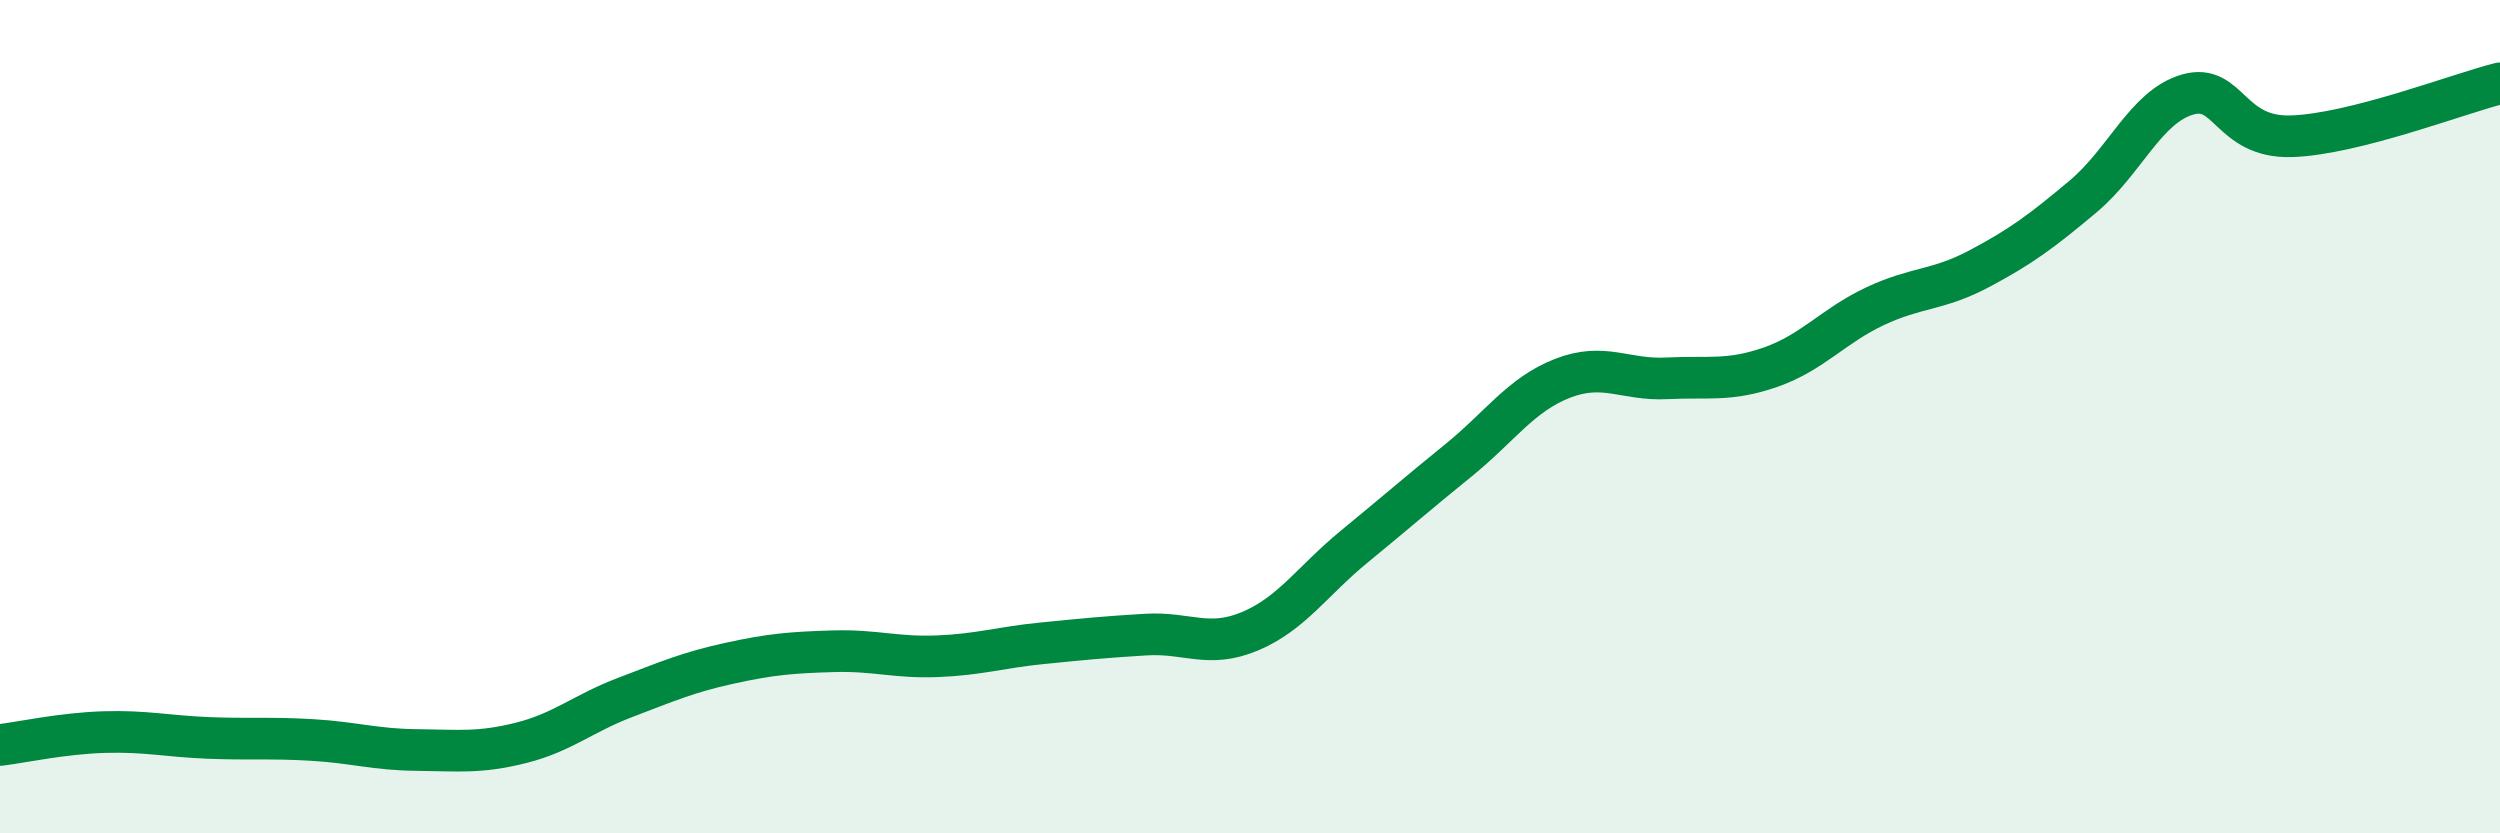
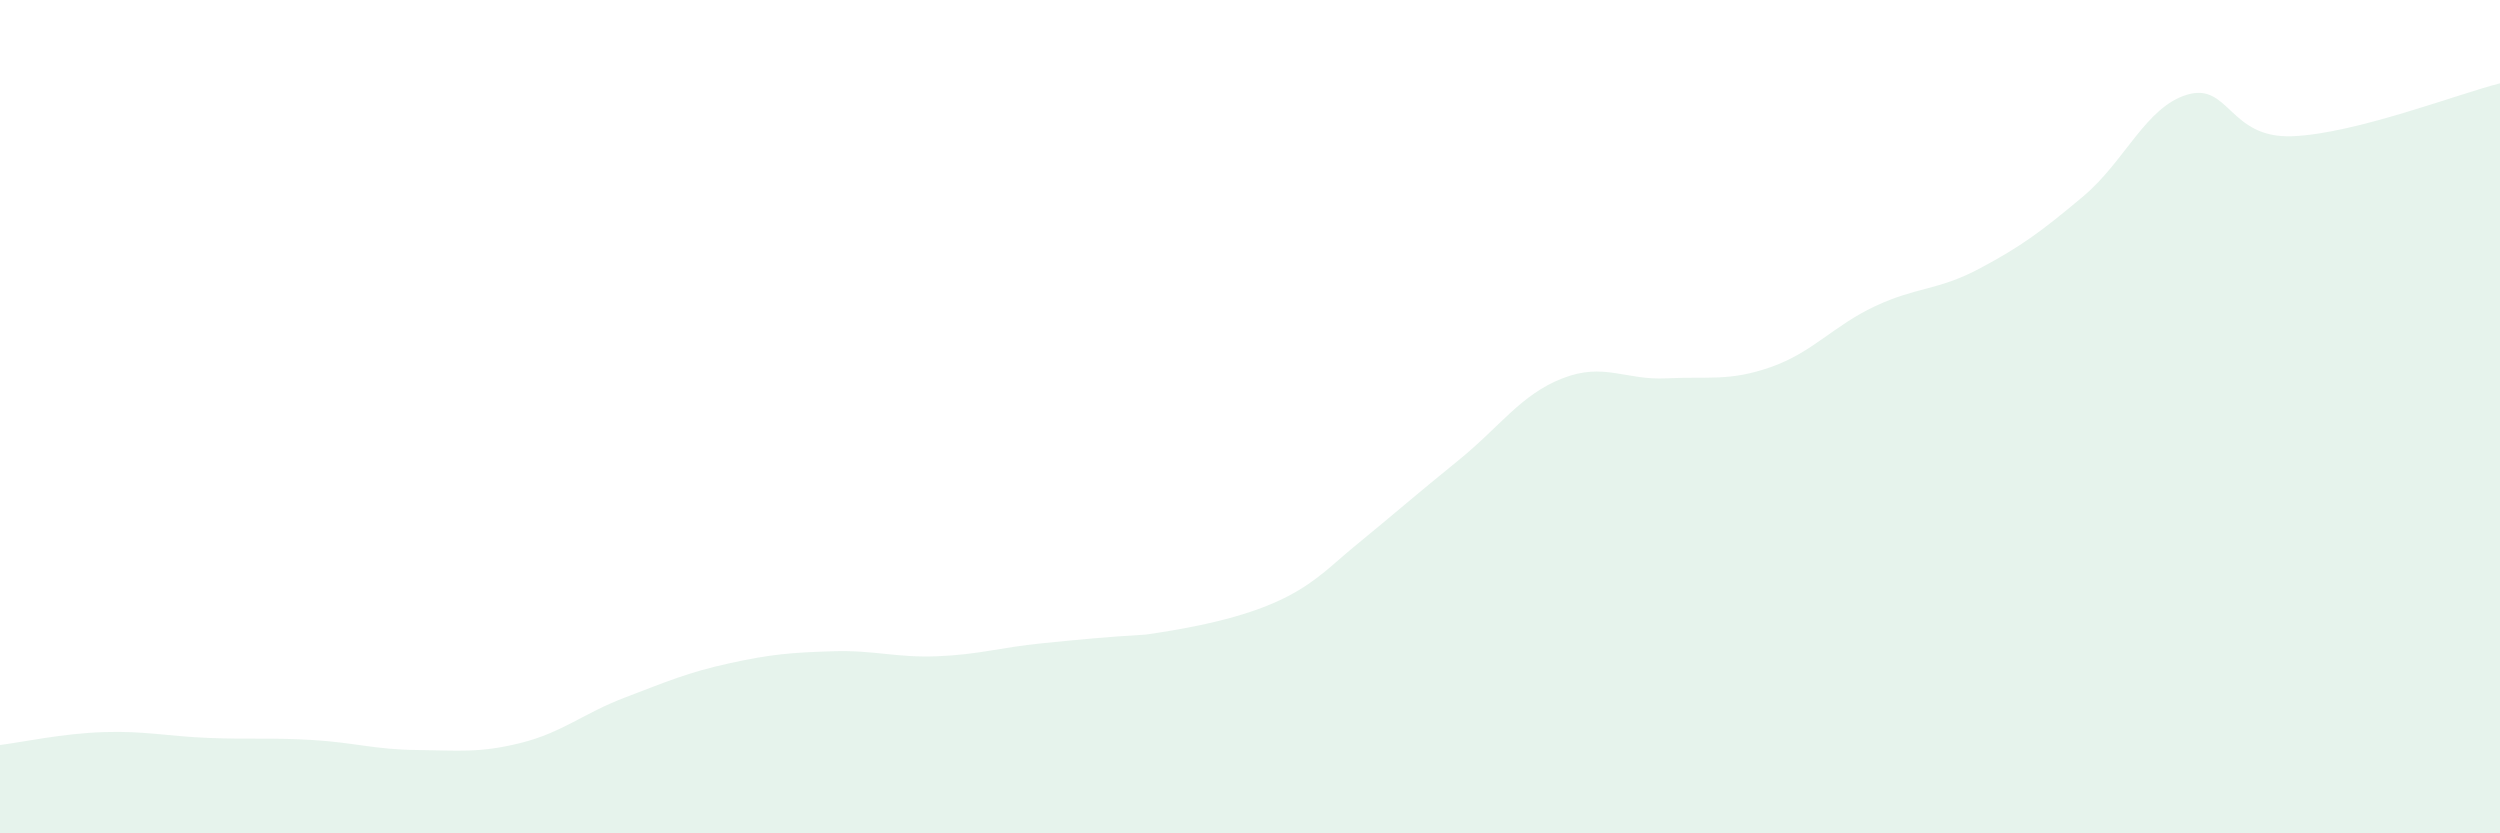
<svg xmlns="http://www.w3.org/2000/svg" width="60" height="20" viewBox="0 0 60 20">
-   <path d="M 0,17.88 C 0.5,17.82 1.5,17.6 2.5,17.57 C 3.5,17.54 4,17.67 5,17.71 C 6,17.75 6.5,17.7 7.5,17.76 C 8.5,17.82 9,17.99 10,18 C 11,18.01 11.5,18.08 12.5,17.83 C 13.5,17.58 14,17.12 15,16.74 C 16,16.36 16.5,16.14 17.5,15.92 C 18.5,15.7 19,15.66 20,15.63 C 21,15.6 21.5,15.79 22.5,15.75 C 23.5,15.71 24,15.54 25,15.44 C 26,15.34 26.5,15.29 27.5,15.23 C 28.5,15.17 29,15.57 30,15.15 C 31,14.73 31.5,13.94 32.5,13.12 C 33.5,12.3 34,11.86 35,11.05 C 36,10.24 36.5,9.47 37.5,9.08 C 38.5,8.69 39,9.13 40,9.08 C 41,9.03 41.5,9.16 42.5,8.81 C 43.5,8.46 44,7.82 45,7.35 C 46,6.88 46.5,6.98 47.5,6.45 C 48.5,5.92 49,5.55 50,4.71 C 51,3.87 51.5,2.56 52.5,2.27 C 53.5,1.98 53.5,3.32 55,3.27 C 56.5,3.22 59,2.25 60,2L60 20L0 20Z" fill="#008740" opacity="0.1" stroke-linecap="round" stroke-linejoin="round" />
-   <path d="M 0,17.88 C 0.5,17.82 1.5,17.6 2.5,17.57 C 3.5,17.54 4,17.67 5,17.71 C 6,17.75 6.5,17.7 7.5,17.76 C 8.5,17.82 9,17.99 10,18 C 11,18.01 11.5,18.08 12.5,17.83 C 13.5,17.58 14,17.12 15,16.74 C 16,16.36 16.5,16.14 17.5,15.92 C 18.5,15.7 19,15.66 20,15.63 C 21,15.6 21.5,15.79 22.5,15.75 C 23.5,15.71 24,15.54 25,15.44 C 26,15.34 26.5,15.29 27.5,15.23 C 28.5,15.17 29,15.57 30,15.15 C 31,14.73 31.5,13.94 32.5,13.12 C 33.5,12.3 34,11.86 35,11.05 C 36,10.24 36.5,9.47 37.5,9.08 C 38.5,8.69 39,9.13 40,9.08 C 41,9.03 41.5,9.16 42.5,8.81 C 43.5,8.46 44,7.82 45,7.35 C 46,6.88 46.5,6.98 47.5,6.45 C 48.5,5.92 49,5.55 50,4.71 C 51,3.87 51.5,2.56 52.5,2.27 C 53.5,1.98 53.5,3.32 55,3.27 C 56.5,3.22 59,2.25 60,2" stroke="#008740" stroke-width="1" fill="none" stroke-linecap="round" stroke-linejoin="round" />
+   <path d="M 0,17.88 C 0.5,17.82 1.5,17.6 2.5,17.57 C 3.5,17.54 4,17.67 5,17.71 C 6,17.75 6.5,17.7 7.5,17.76 C 8.5,17.82 9,17.99 10,18 C 11,18.01 11.5,18.08 12.5,17.83 C 13.5,17.58 14,17.12 15,16.74 C 16,16.36 16.5,16.14 17.5,15.92 C 18.5,15.7 19,15.66 20,15.63 C 21,15.6 21.5,15.79 22.5,15.75 C 23.5,15.71 24,15.54 25,15.44 C 26,15.34 26.5,15.29 27.5,15.23 C 31,14.73 31.5,13.94 32.5,13.12 C 33.5,12.3 34,11.86 35,11.05 C 36,10.24 36.5,9.47 37.5,9.08 C 38.5,8.69 39,9.13 40,9.08 C 41,9.03 41.5,9.16 42.5,8.81 C 43.5,8.46 44,7.82 45,7.35 C 46,6.88 46.5,6.98 47.5,6.45 C 48.5,5.92 49,5.55 50,4.71 C 51,3.87 51.5,2.56 52.5,2.27 C 53.5,1.98 53.5,3.32 55,3.27 C 56.5,3.22 59,2.25 60,2L60 20L0 20Z" fill="#008740" opacity="0.1" stroke-linecap="round" stroke-linejoin="round" />
</svg>